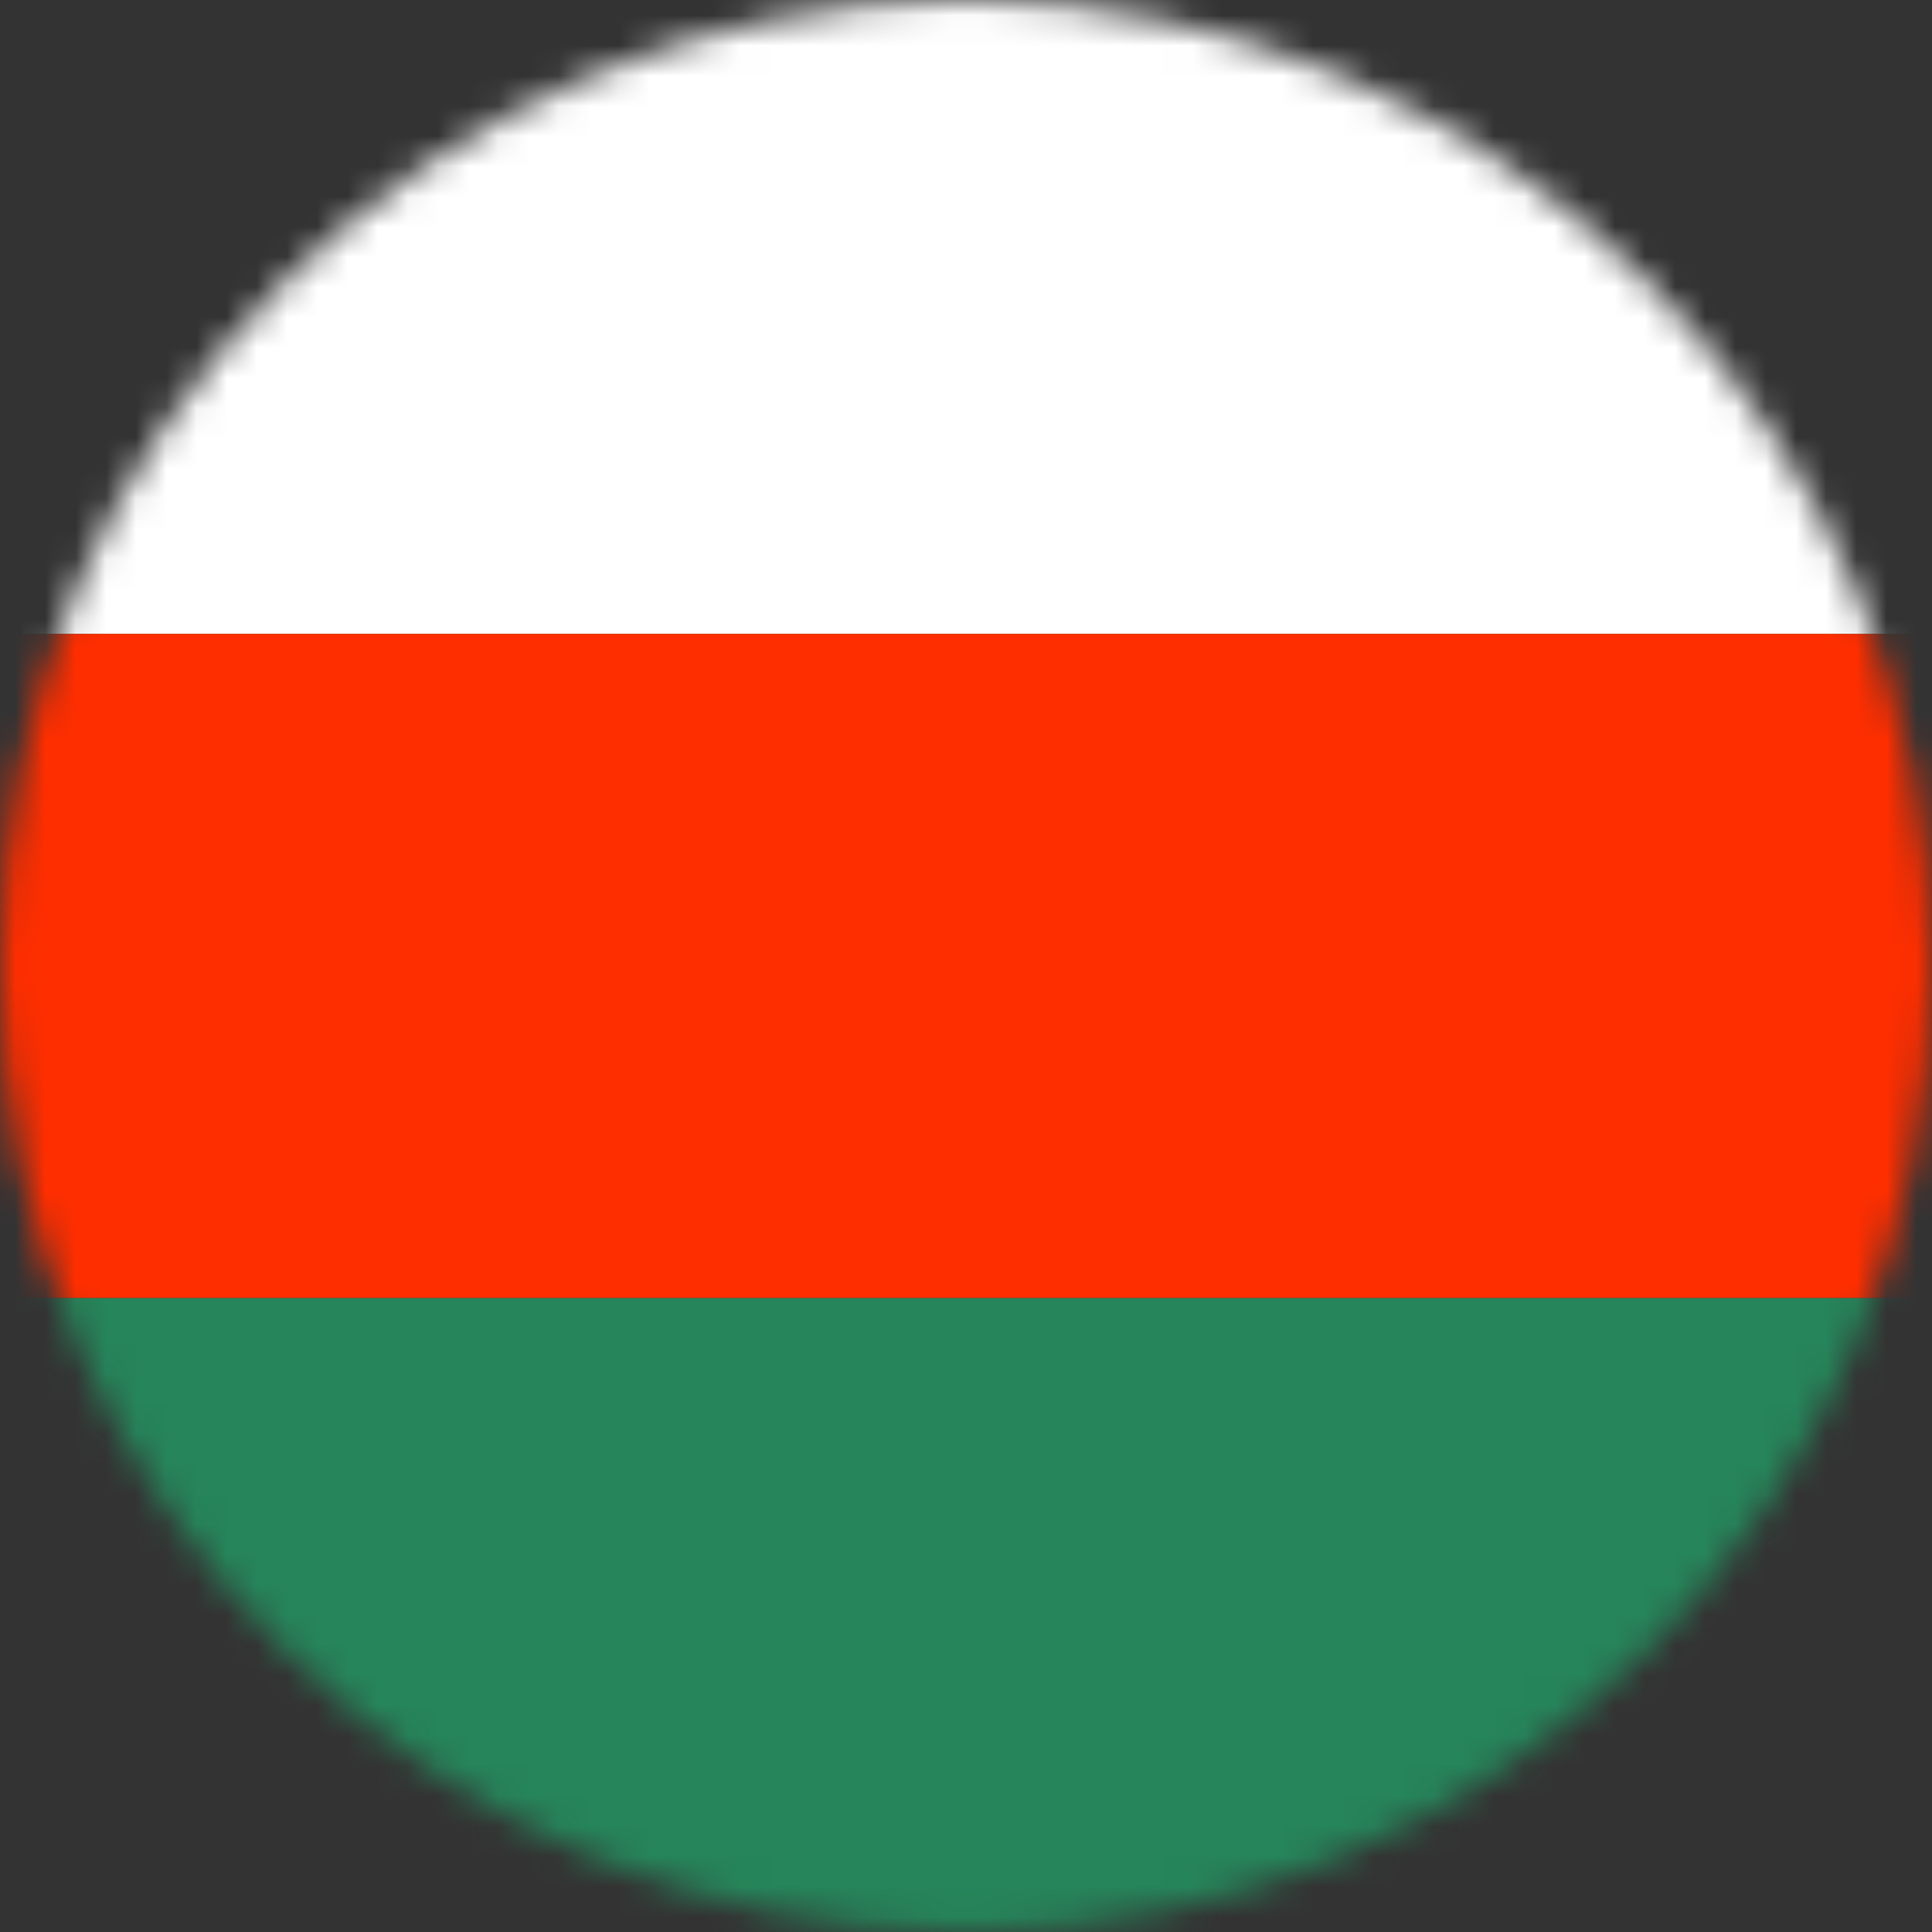
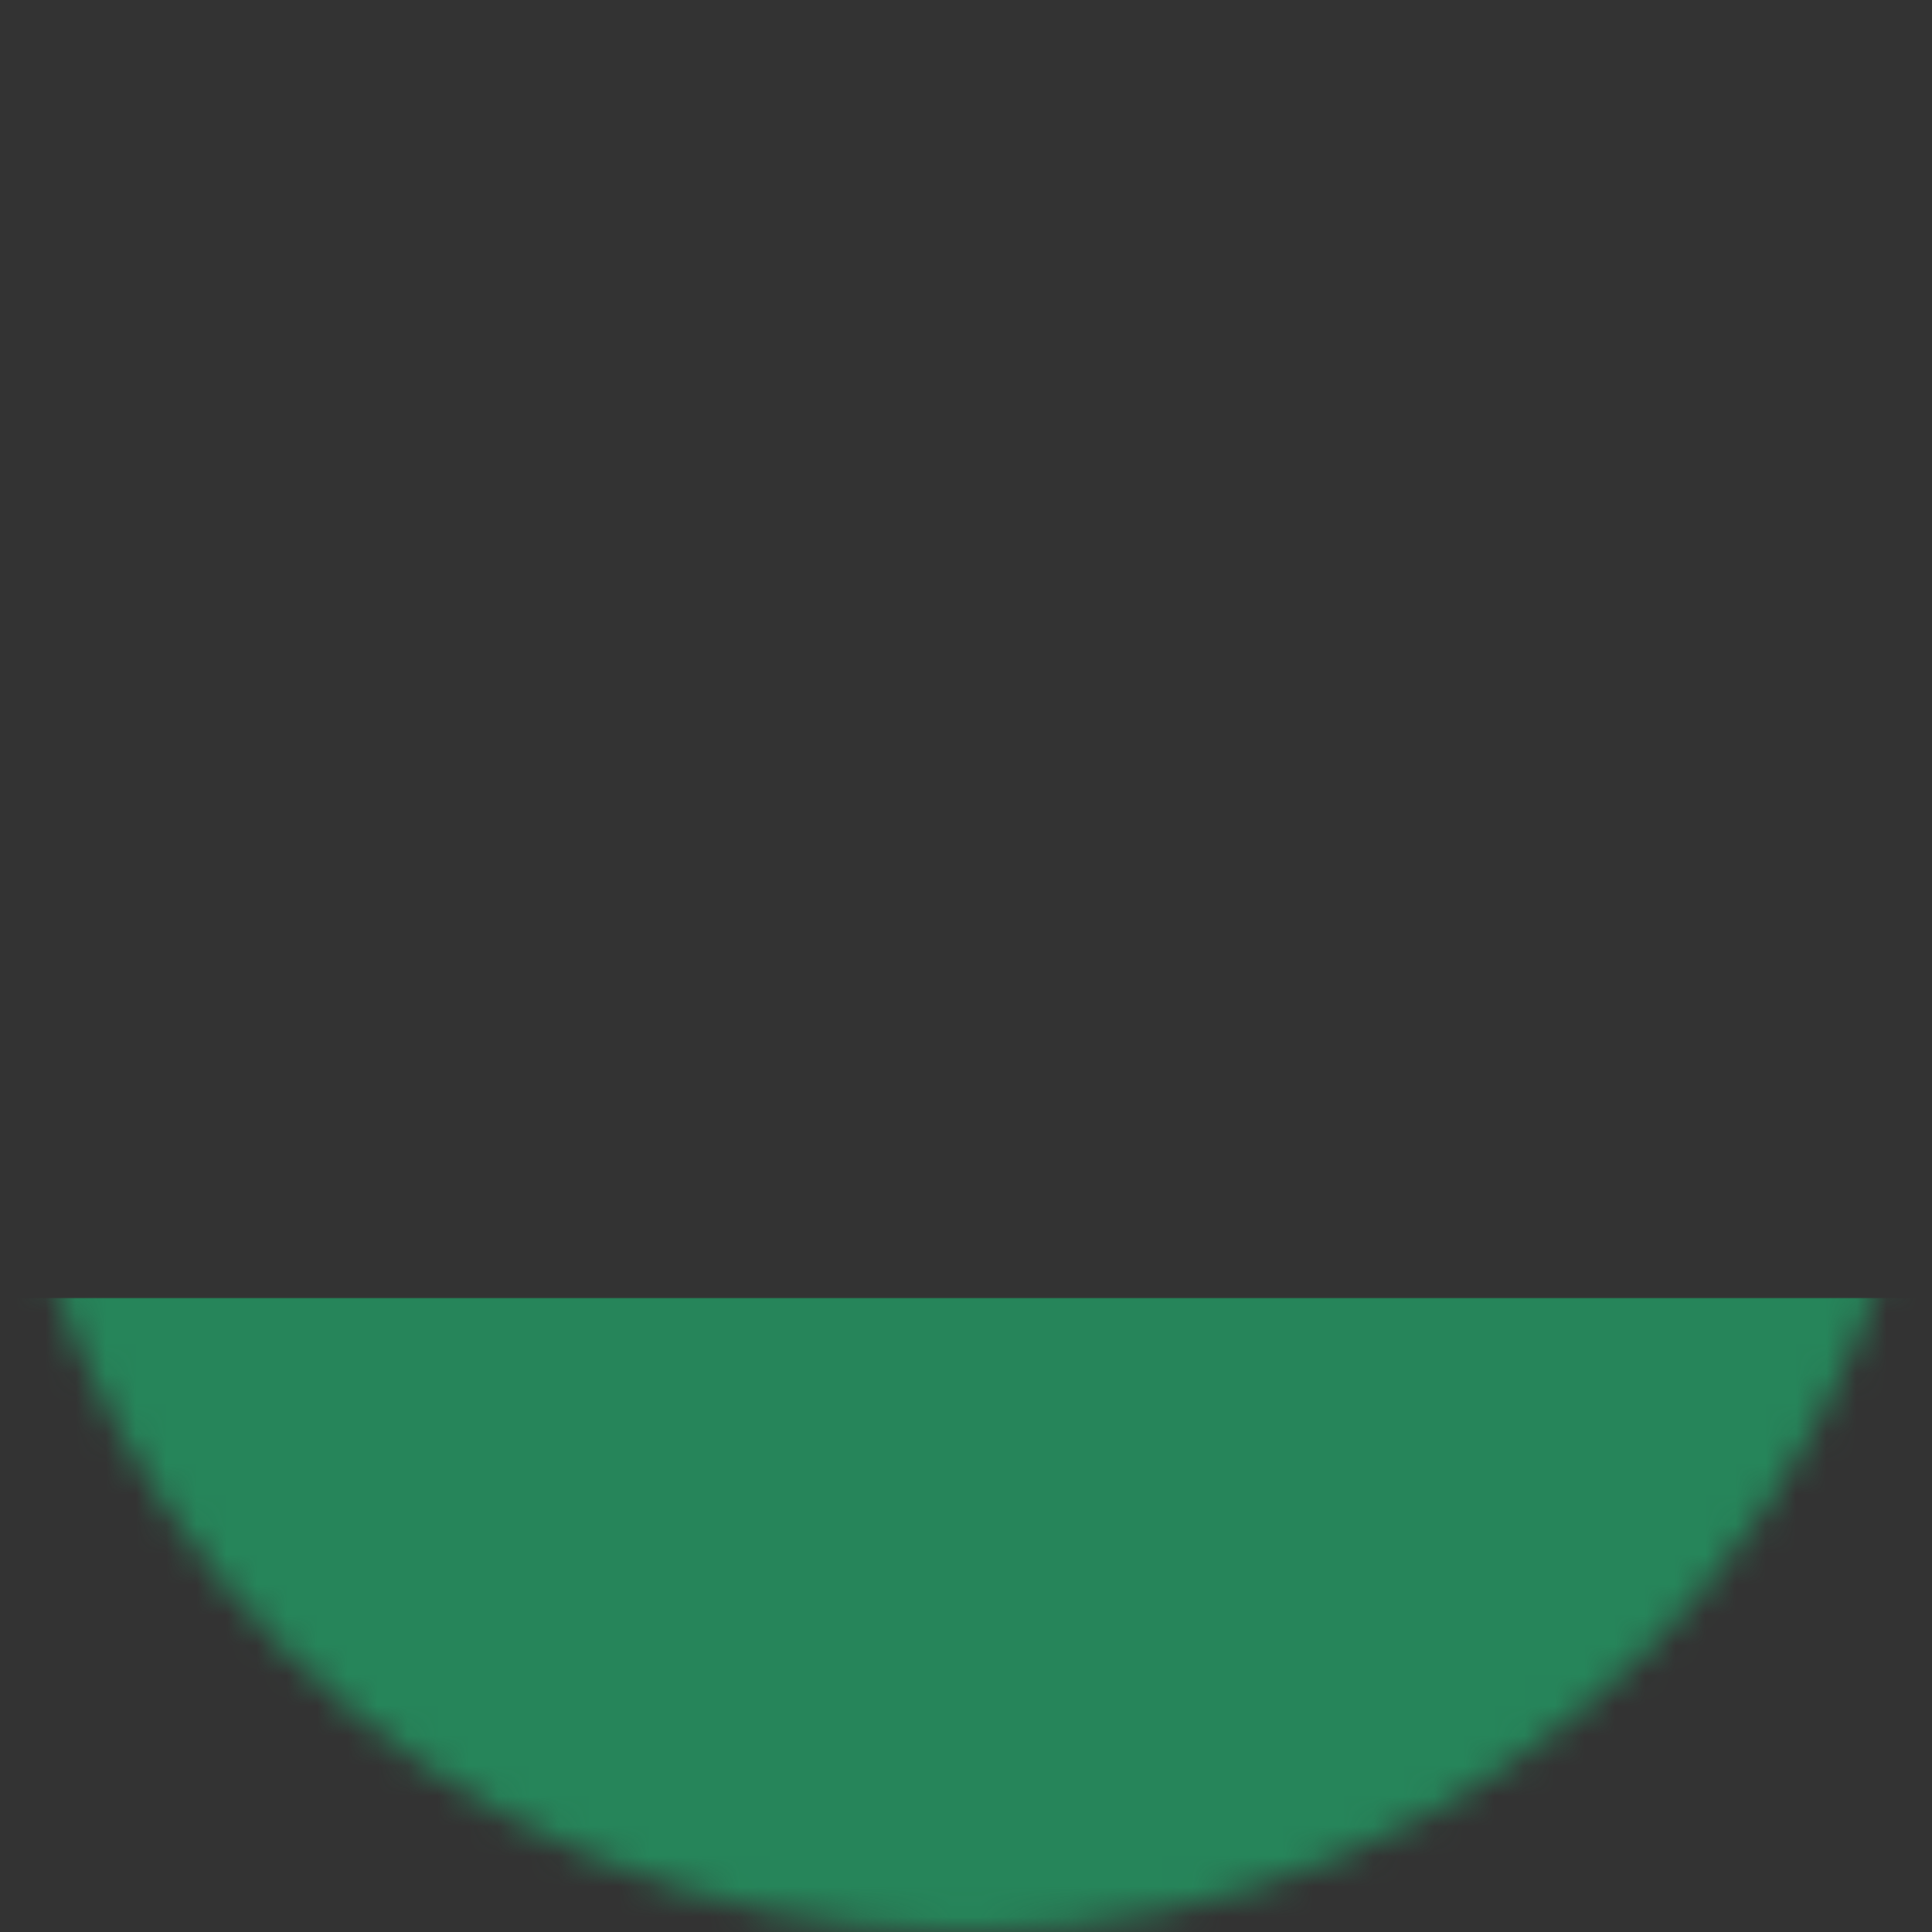
<svg xmlns="http://www.w3.org/2000/svg" width="64" height="64" viewBox="0 0 64 64" fill="none">
  <rect x="0" y="0" width="64" height="64" fill="#333333" stroke="none" />
  <mask id="mask0" style="mask-type:alpha" maskUnits="userSpaceOnUse" x="0" y="0" width="64" height="64">
    <circle cx="32" cy="32" r="32" fill="#C4C4C4" />
  </mask>
  <g mask="url(#mask0)">
-     <rect x="0.736" width="64" height="21" fill="white" />
-     <rect x="-0" y="21" width="64" height="22" fill="#FF2E00" />
    <rect x="-0" y="43" width="64" height="21" fill="#26855A" />
  </g>
</svg>